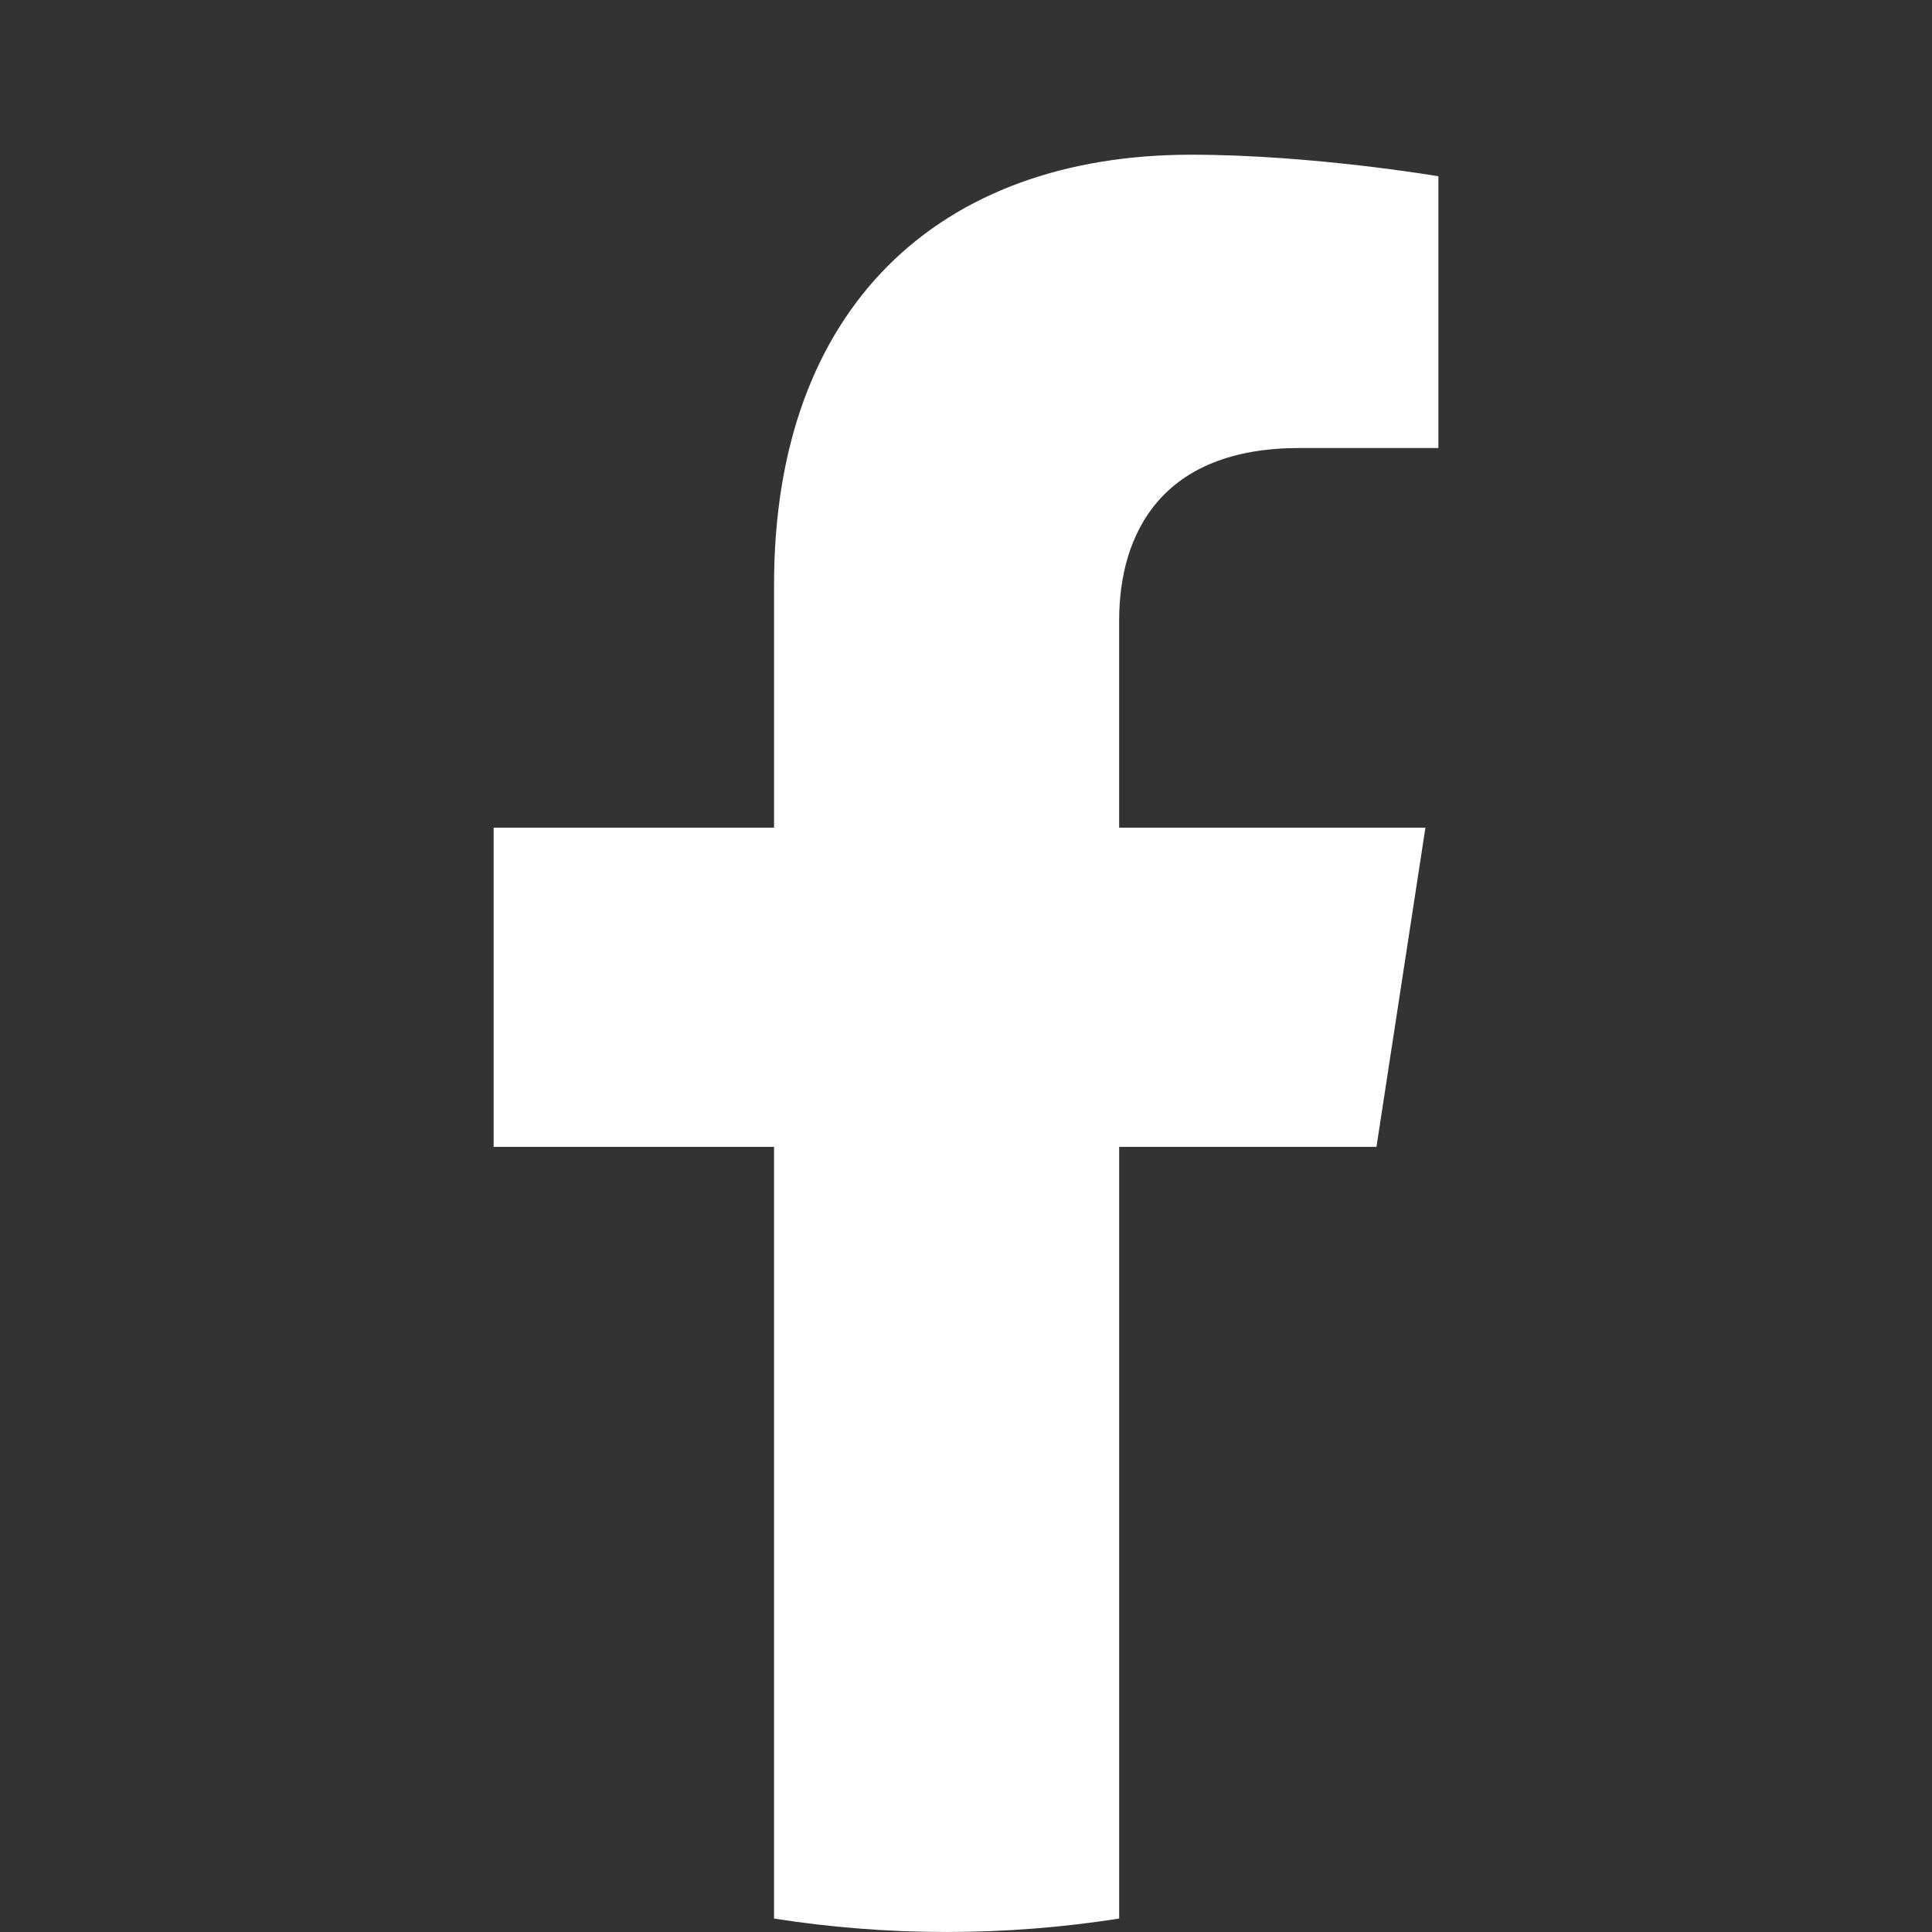
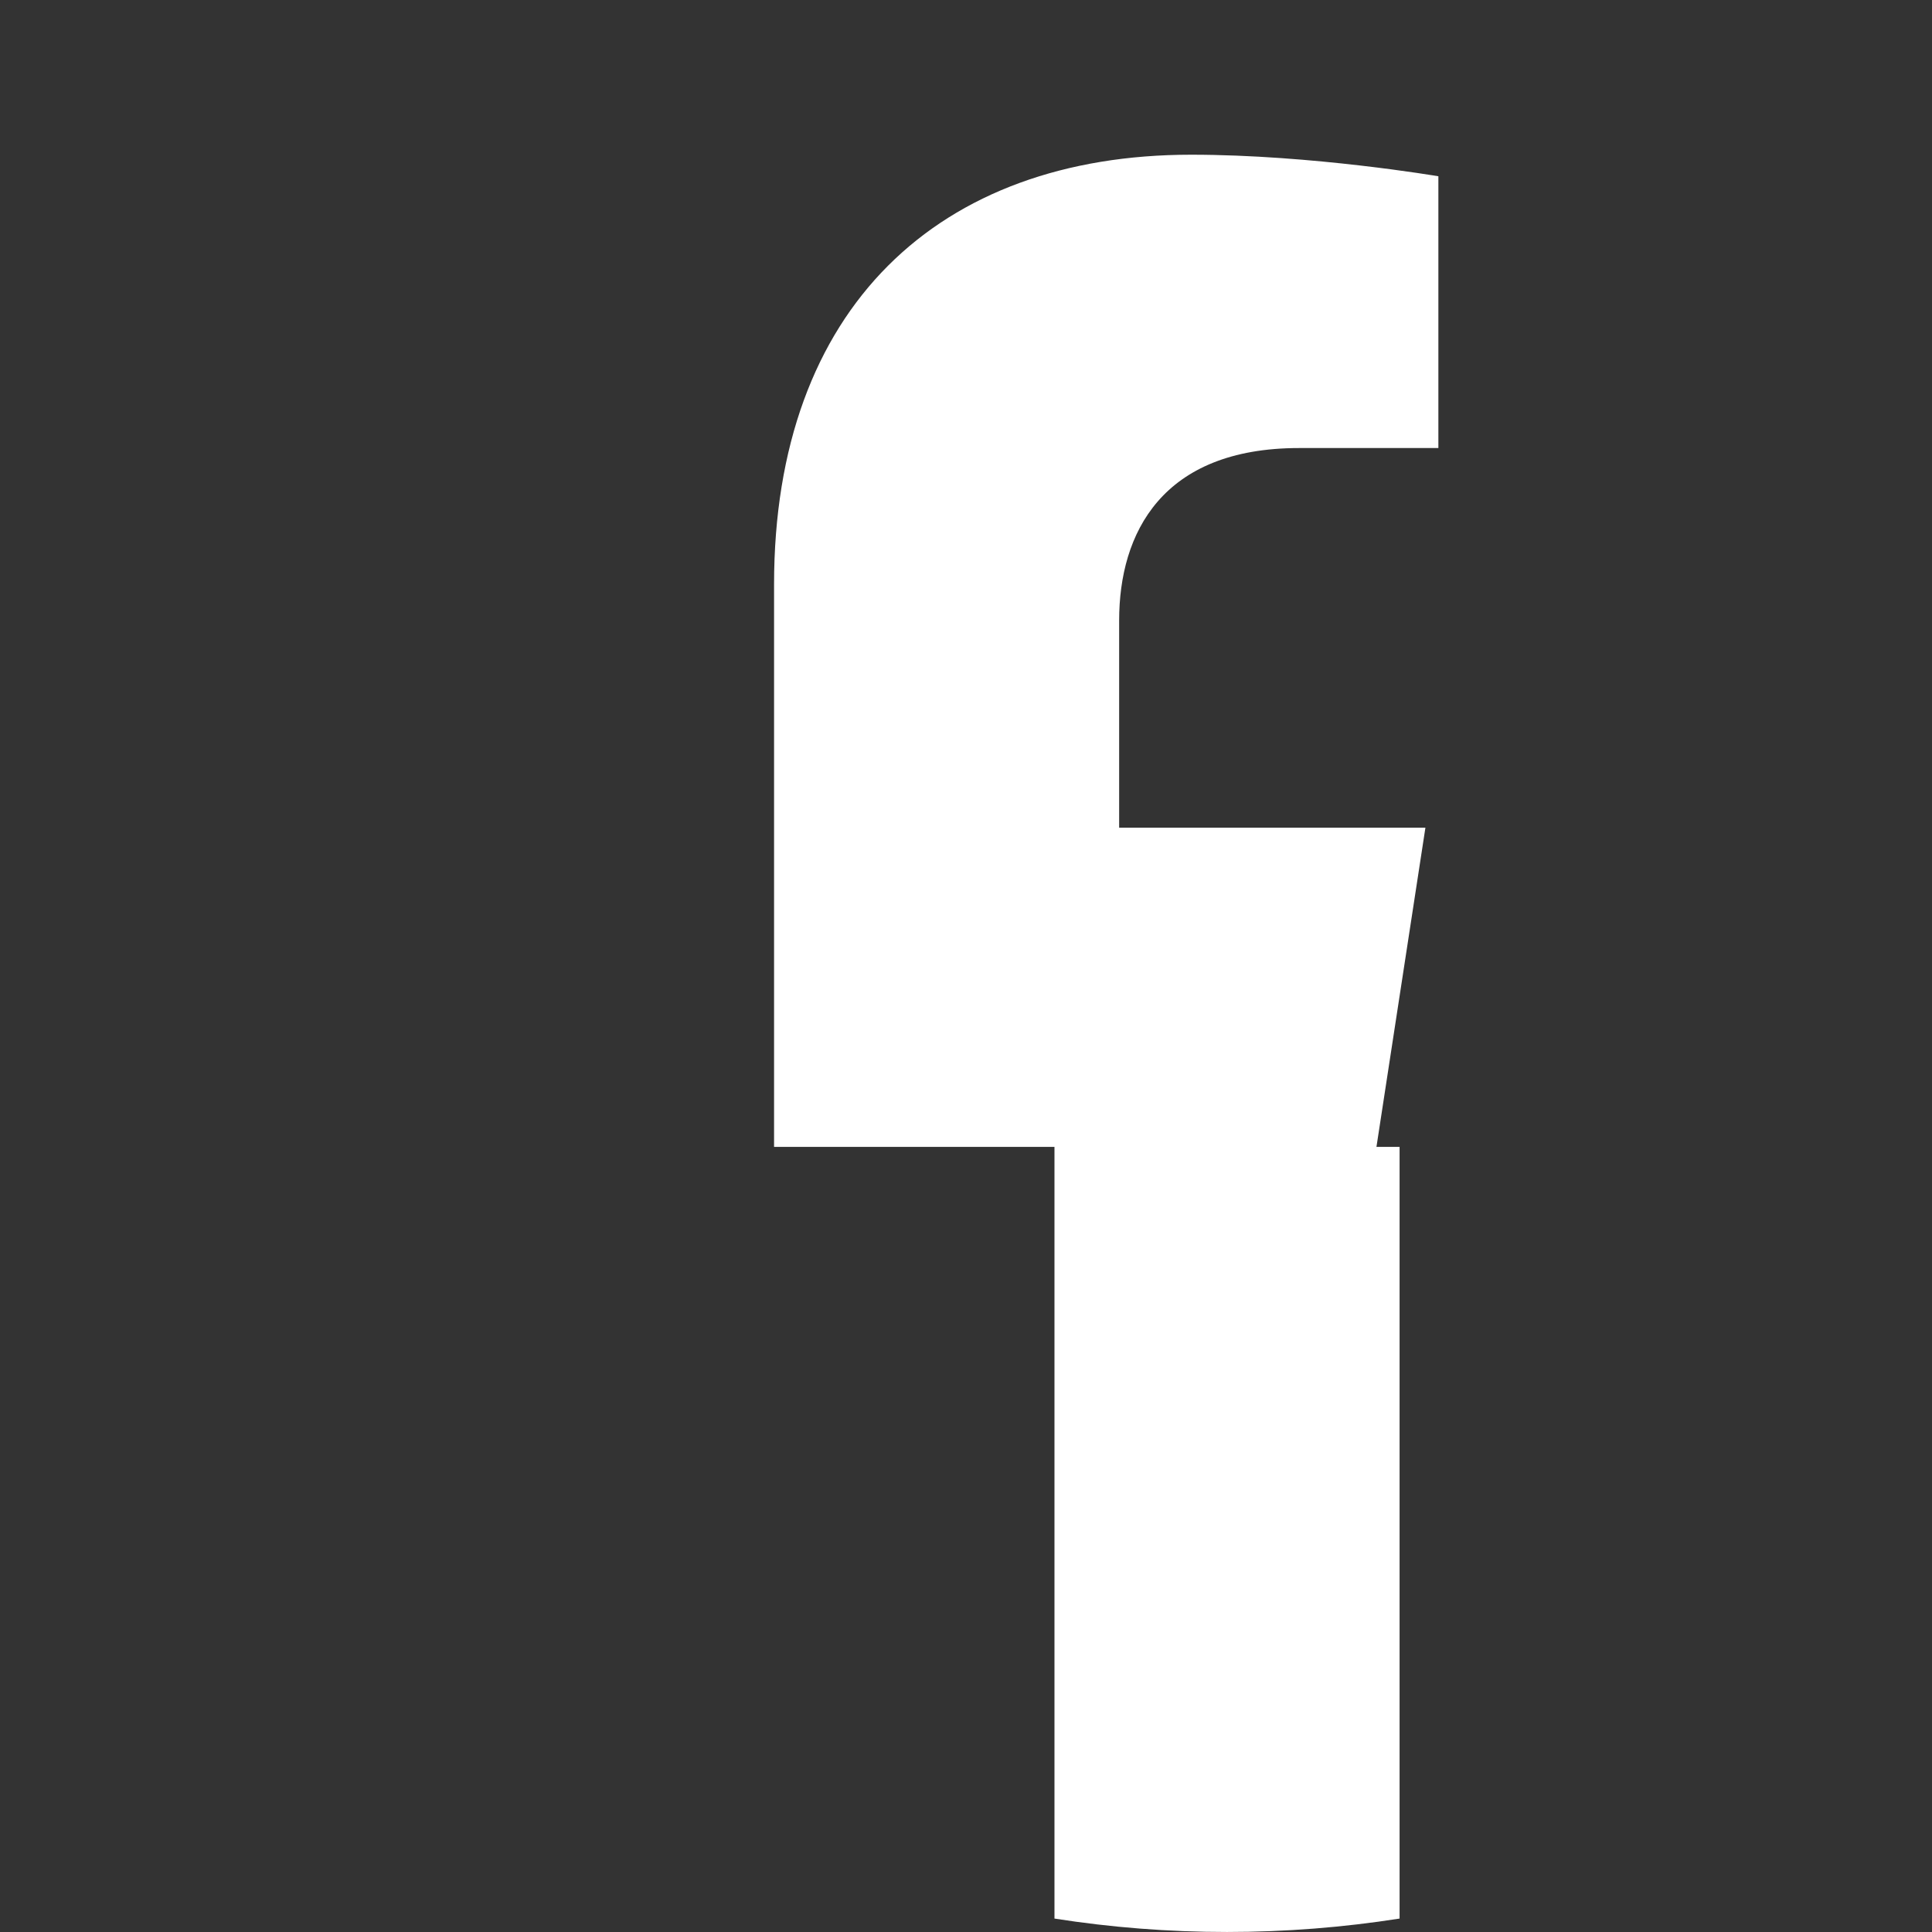
<svg xmlns="http://www.w3.org/2000/svg" version="1.1" id="Ebene_1" x="0px" y="0px" viewBox="0 0 1024 1024" style="enable-background:new 0 0 1024 1024;" xml:space="preserve">
  <rect x="0" y="0" width="1024" height="1024" fill="#333333" stroke="none" />
  <style type="text/css">
	.st0{fill:#FFFFFF;}
</style>
  <g>
-     <path class="st0" d="M729.55,607.87l25.95-169.19H593.17v-109.8c0-46.29,22.68-91.41,95.39-91.41h73.81V93.43   c0,0-66.98-11.43-131.02-11.43c-133.7,0-221.08,81.03-221.08,227.73v128.95H261.64v169.19h148.62v409.01   c29.8,4.68,60.34,7.11,91.46,7.11s61.66-2.44,91.46-7.11V607.87H729.55z" />
+     <path class="st0" d="M729.55,607.87l25.95-169.19H593.17v-109.8c0-46.29,22.68-91.41,95.39-91.41h73.81V93.43   c0,0-66.98-11.43-131.02-11.43c-133.7,0-221.08,81.03-221.08,227.73v128.95v169.19h148.62v409.01   c29.8,4.68,60.34,7.11,91.46,7.11s61.66-2.44,91.46-7.11V607.87H729.55z" />
  </g>
</svg>